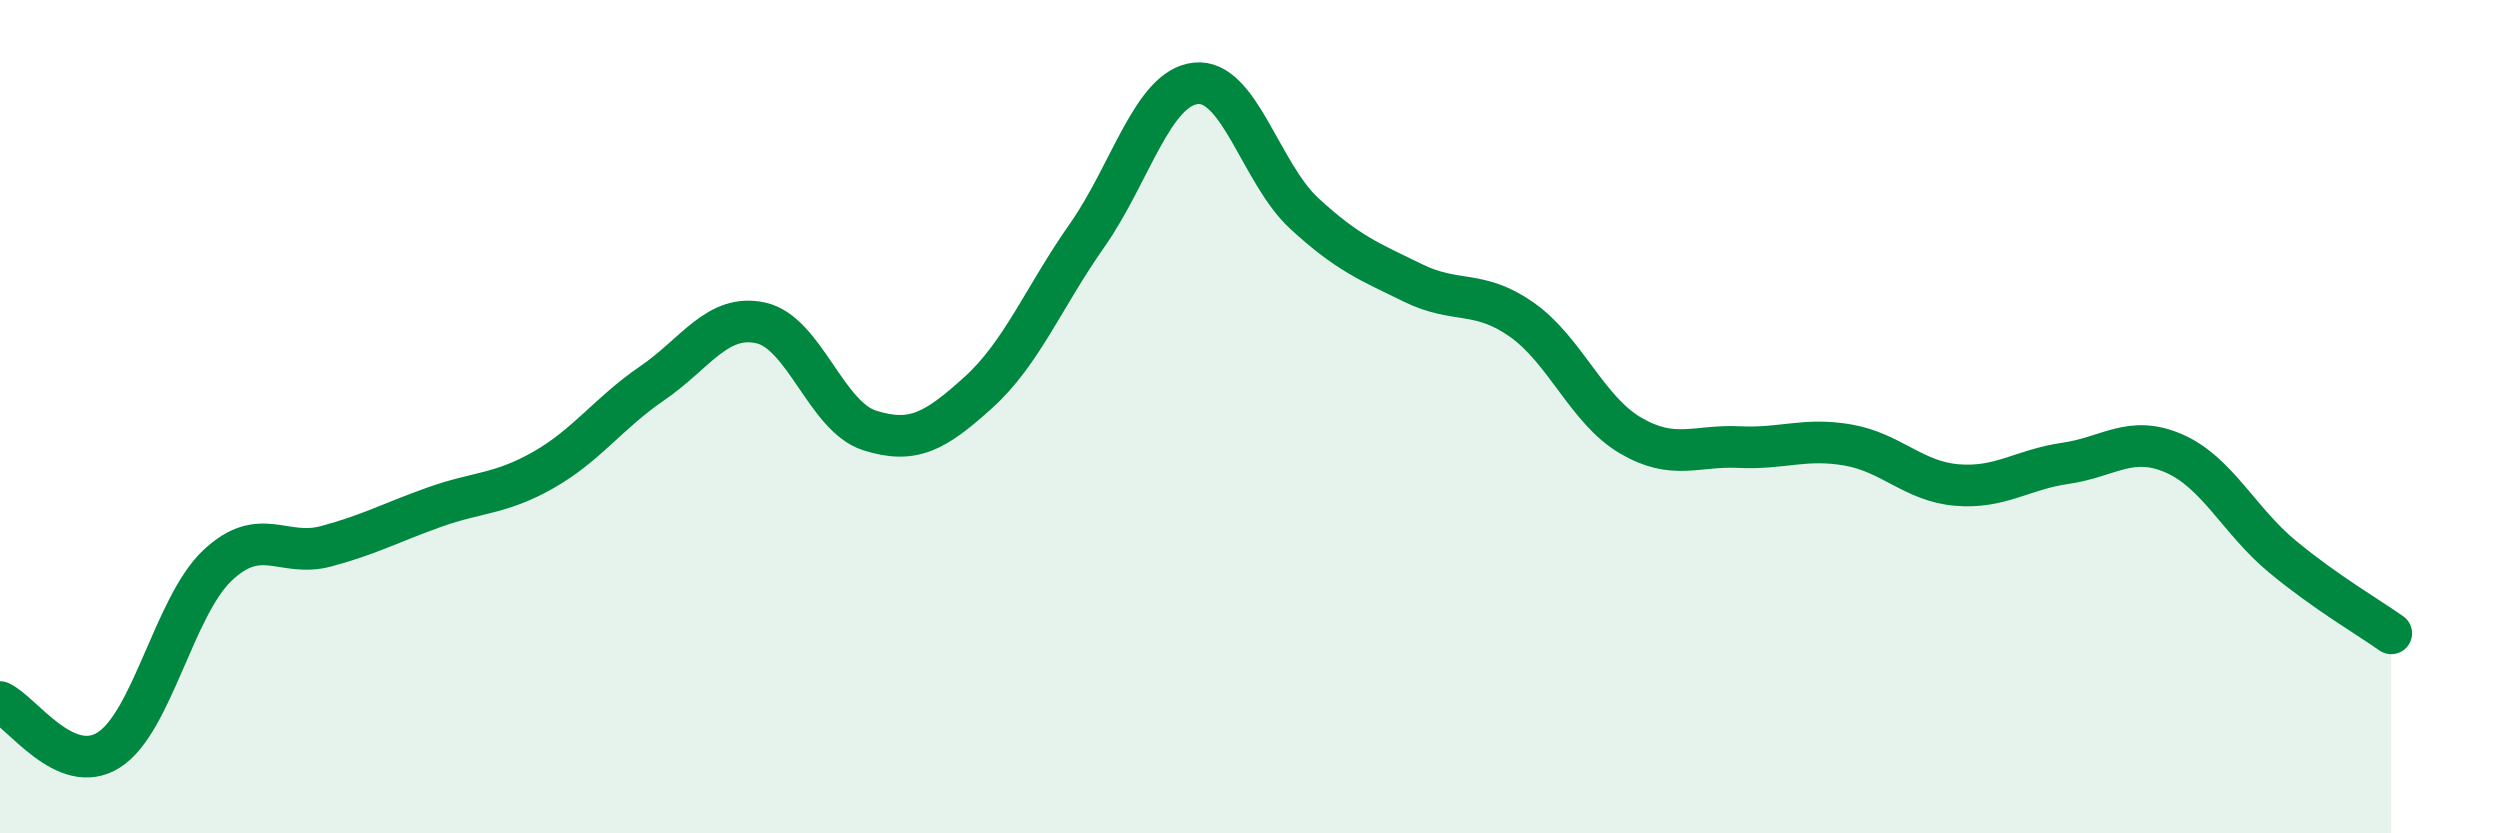
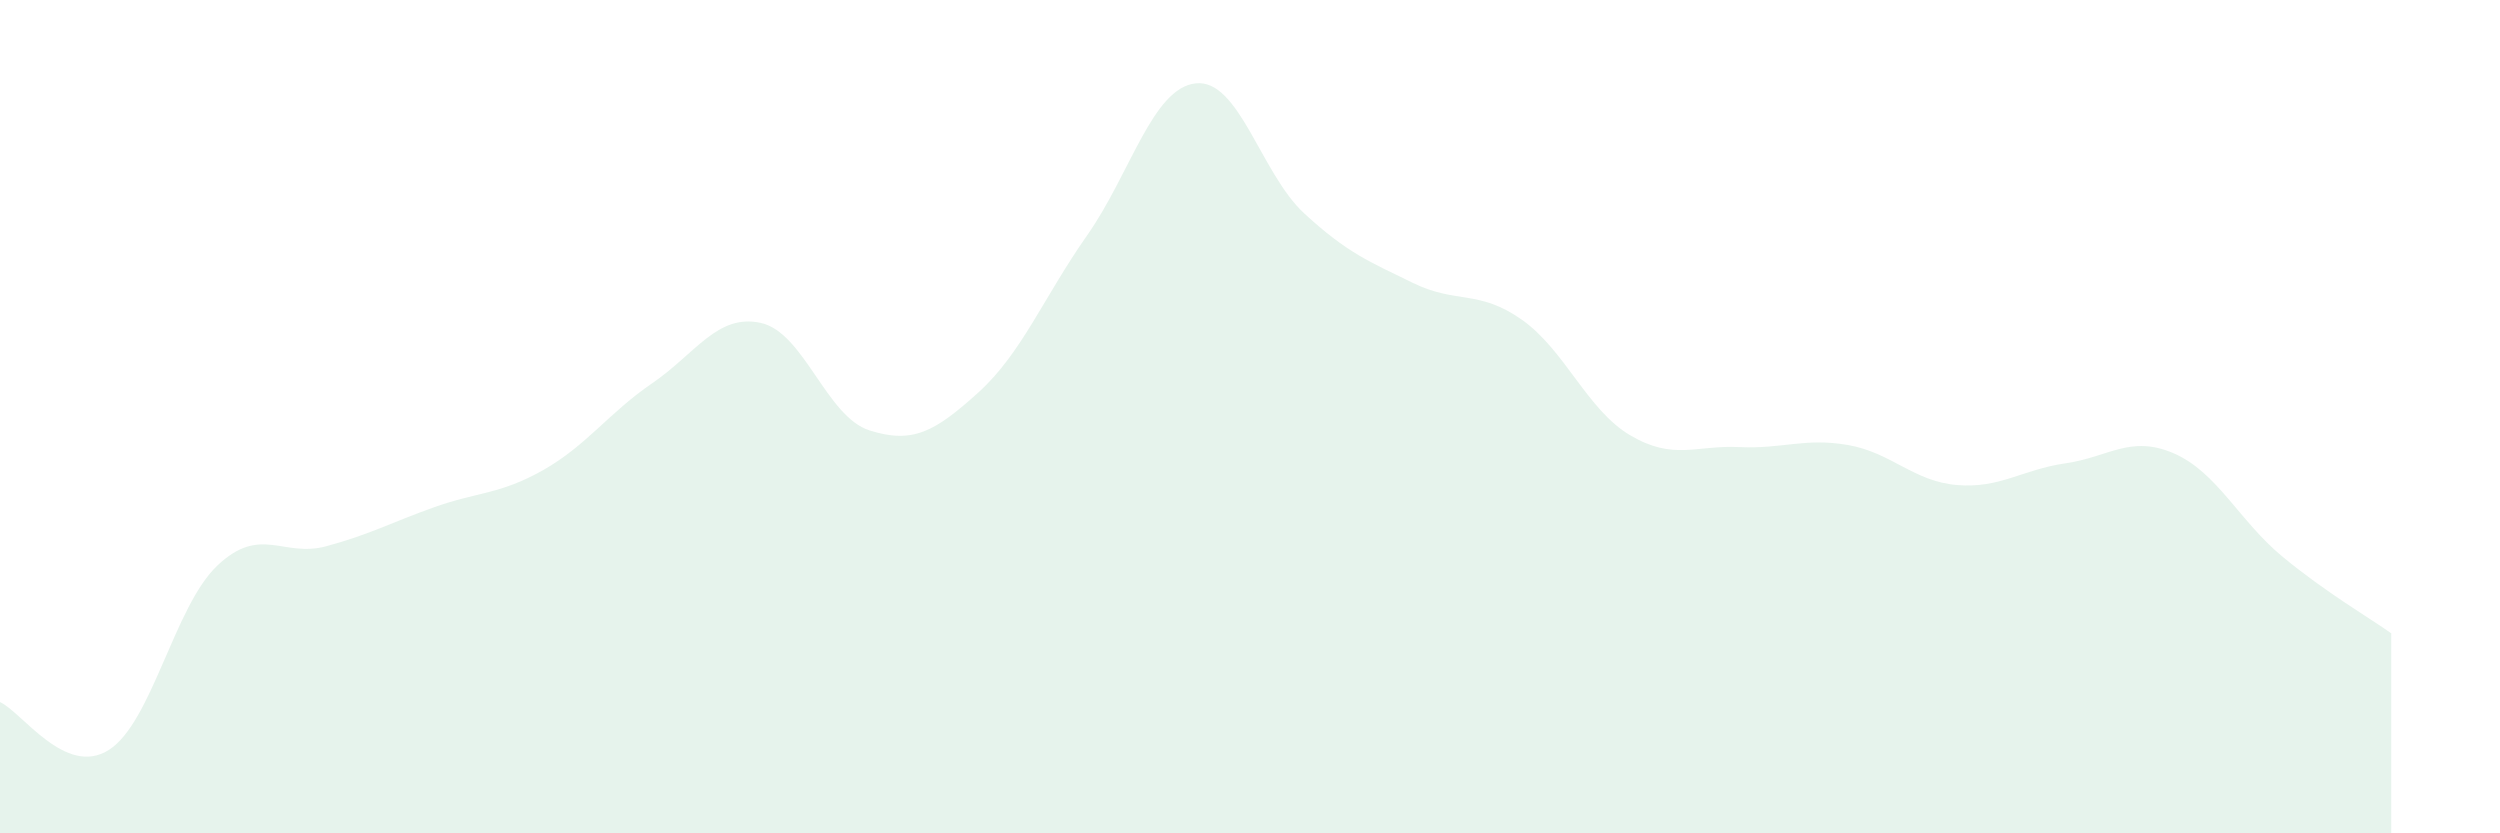
<svg xmlns="http://www.w3.org/2000/svg" width="60" height="20" viewBox="0 0 60 20">
  <path d="M 0,16.85 C 0.52,17.08 1.57,18.66 2.61,18 C 3.65,17.34 4.18,14.55 5.22,13.57 C 6.26,12.59 6.79,13.39 7.83,13.11 C 8.87,12.83 9.39,12.54 10.43,12.17 C 11.47,11.8 12,11.87 13.04,11.28 C 14.08,10.69 14.61,9.91 15.65,9.2 C 16.69,8.49 17.22,7.52 18.26,7.75 C 19.3,7.98 19.83,10 20.87,10.33 C 21.91,10.66 22.44,10.36 23.48,9.42 C 24.52,8.48 25.05,7.13 26.09,5.65 C 27.13,4.17 27.66,2.11 28.7,2 C 29.74,1.89 30.26,4.16 31.3,5.12 C 32.34,6.08 32.87,6.28 33.91,6.79 C 34.95,7.3 35.48,6.94 36.52,7.67 C 37.56,8.4 38.09,9.84 39.13,10.45 C 40.17,11.06 40.7,10.68 41.74,10.73 C 42.78,10.78 43.31,10.5 44.35,10.68 C 45.39,10.86 45.92,11.55 46.96,11.64 C 48,11.73 48.53,11.27 49.57,11.12 C 50.61,10.97 51.13,10.43 52.17,10.88 C 53.21,11.33 53.74,12.5 54.78,13.36 C 55.82,14.22 56.87,14.83 57.39,15.2L57.39 20L0 20Z" fill="#008740" opacity="0.1" stroke-linecap="round" stroke-linejoin="round" />
-   <path d="M 0,16.85 C 0.52,17.08 1.57,18.66 2.61,18 C 3.65,17.34 4.18,14.55 5.22,13.57 C 6.26,12.59 6.79,13.39 7.83,13.11 C 8.87,12.83 9.39,12.54 10.43,12.17 C 11.47,11.8 12,11.87 13.04,11.28 C 14.08,10.69 14.61,9.91 15.65,9.2 C 16.69,8.49 17.22,7.52 18.26,7.75 C 19.3,7.98 19.83,10 20.87,10.33 C 21.91,10.66 22.44,10.36 23.48,9.42 C 24.52,8.48 25.05,7.13 26.09,5.65 C 27.13,4.17 27.66,2.11 28.7,2 C 29.74,1.89 30.26,4.16 31.3,5.12 C 32.34,6.08 32.87,6.28 33.91,6.79 C 34.95,7.3 35.48,6.94 36.52,7.67 C 37.56,8.4 38.09,9.84 39.13,10.45 C 40.17,11.06 40.7,10.68 41.74,10.73 C 42.78,10.78 43.31,10.5 44.35,10.68 C 45.39,10.86 45.92,11.55 46.96,11.64 C 48,11.73 48.53,11.27 49.57,11.12 C 50.61,10.97 51.13,10.43 52.17,10.88 C 53.21,11.33 53.74,12.5 54.78,13.36 C 55.82,14.22 56.87,14.83 57.39,15.2" stroke="#008740" stroke-width="1" fill="none" stroke-linecap="round" stroke-linejoin="round" />
</svg>